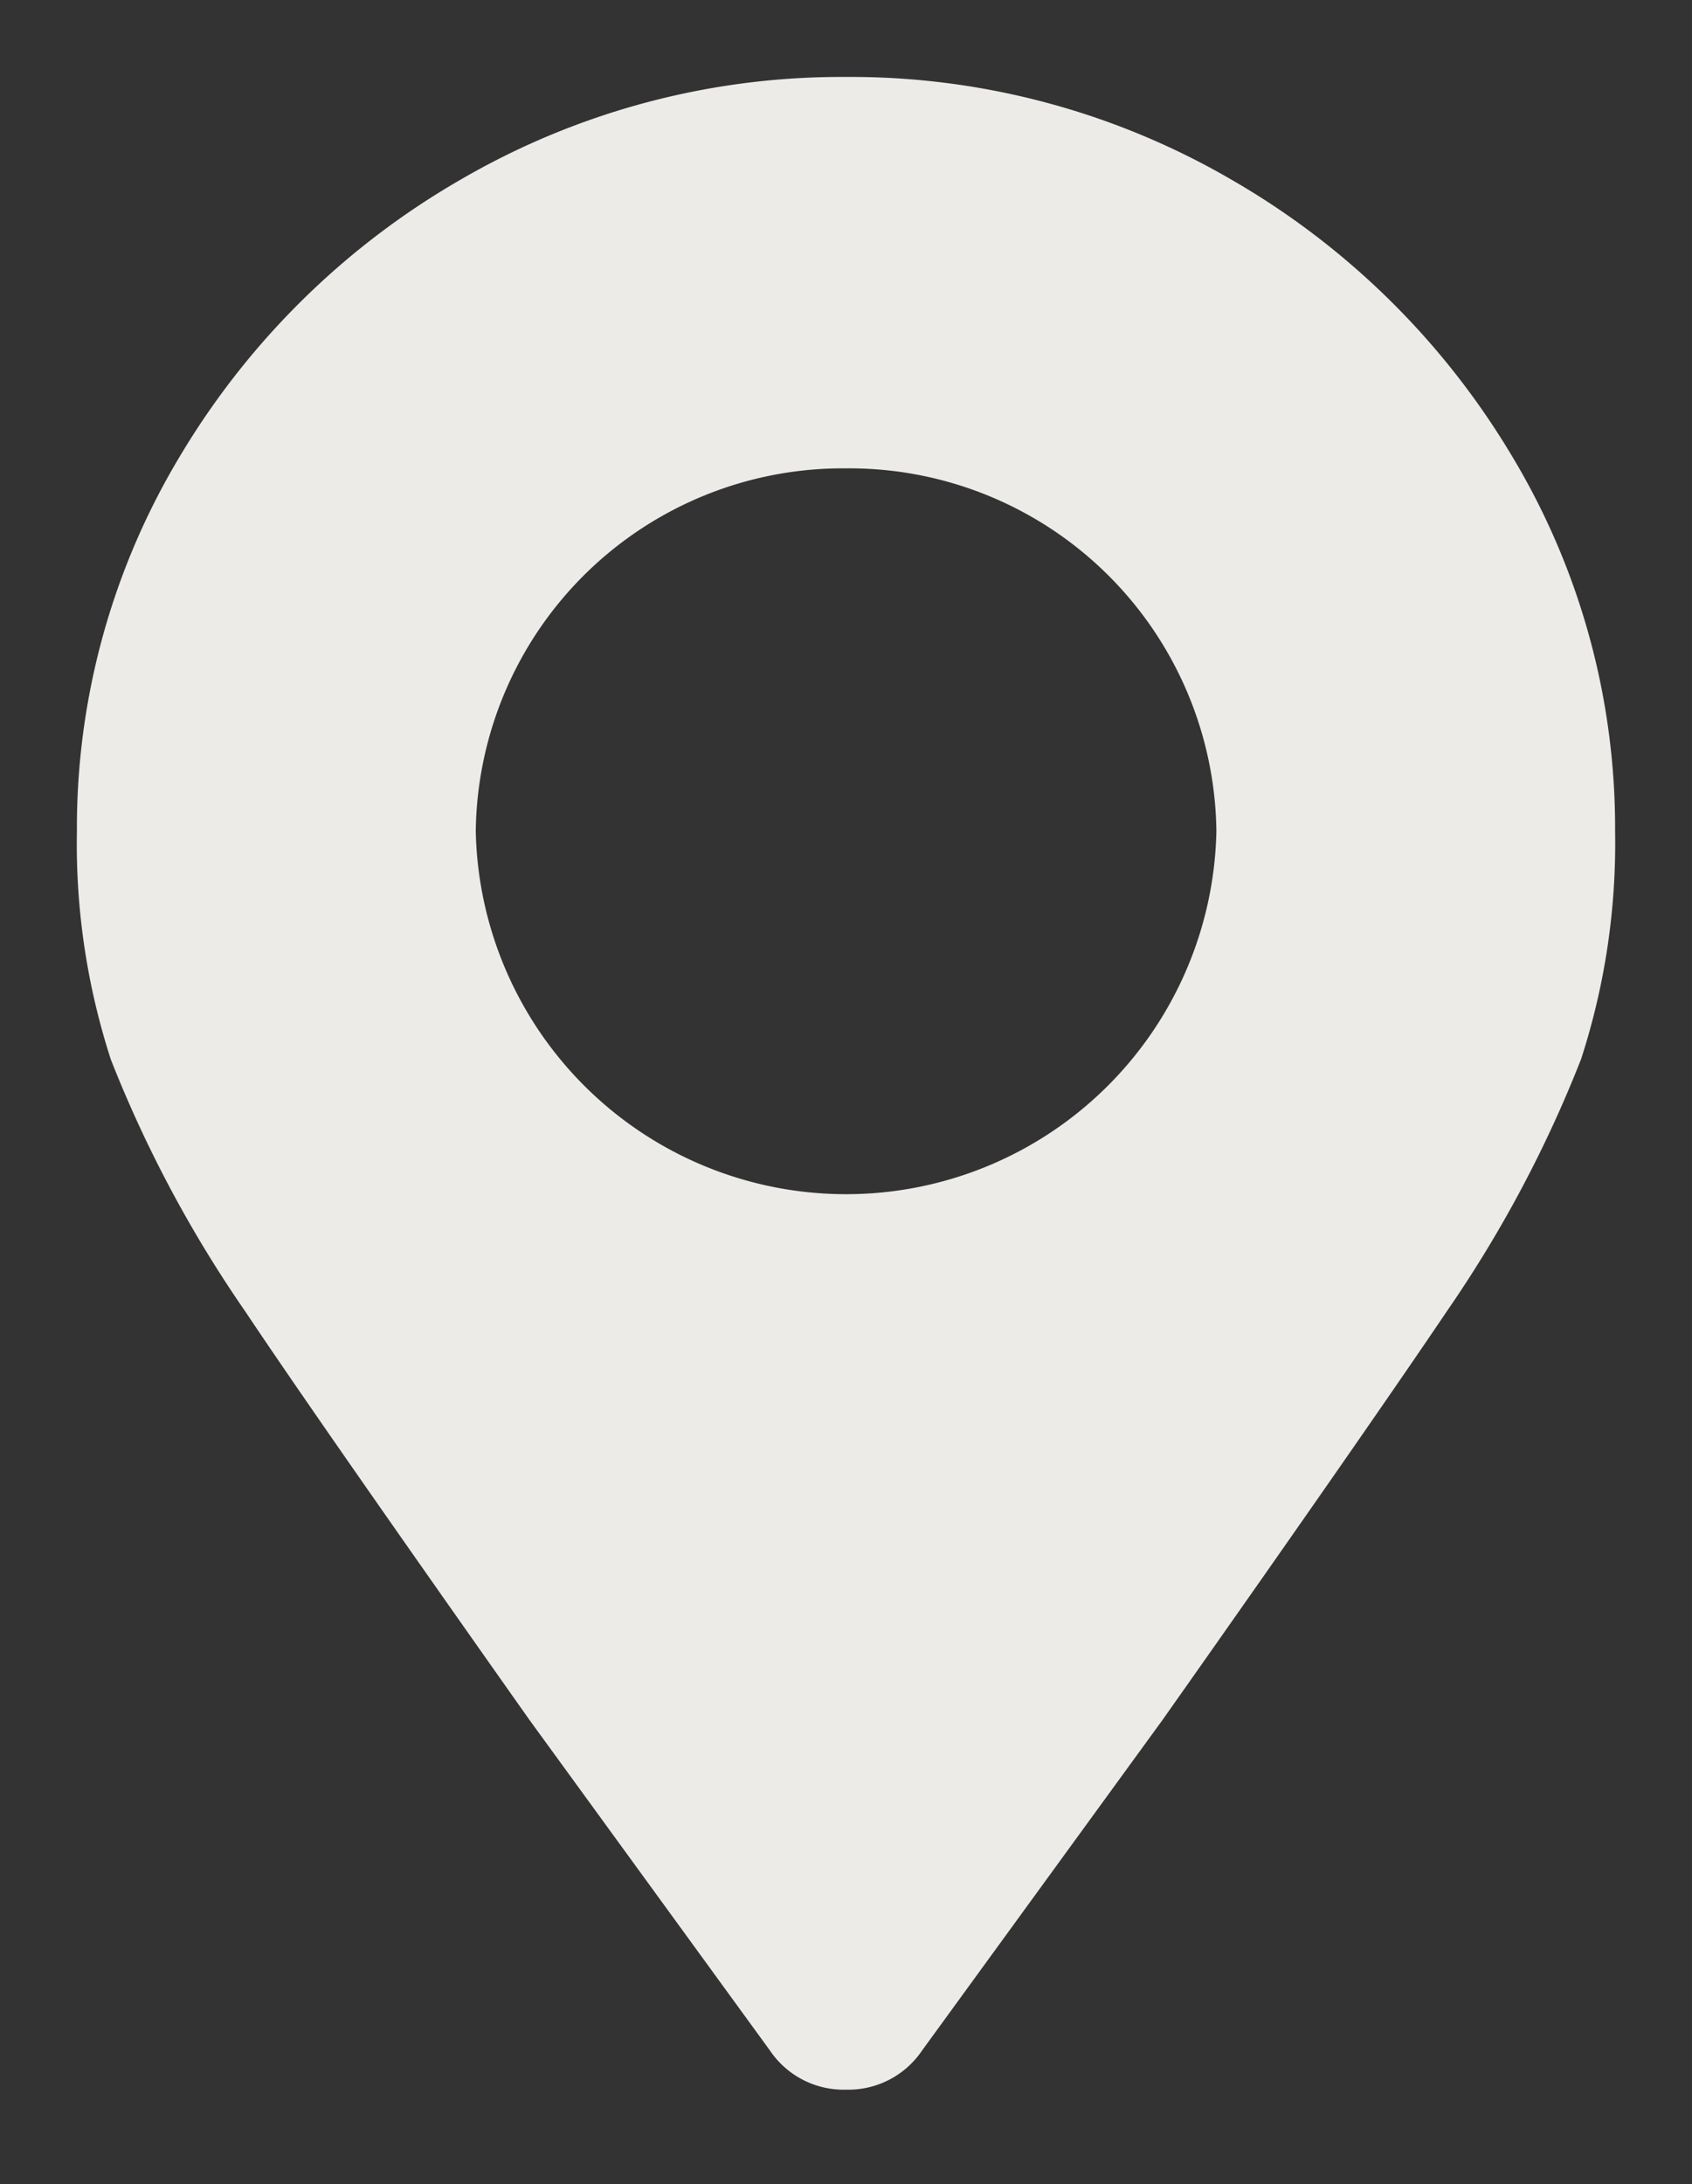
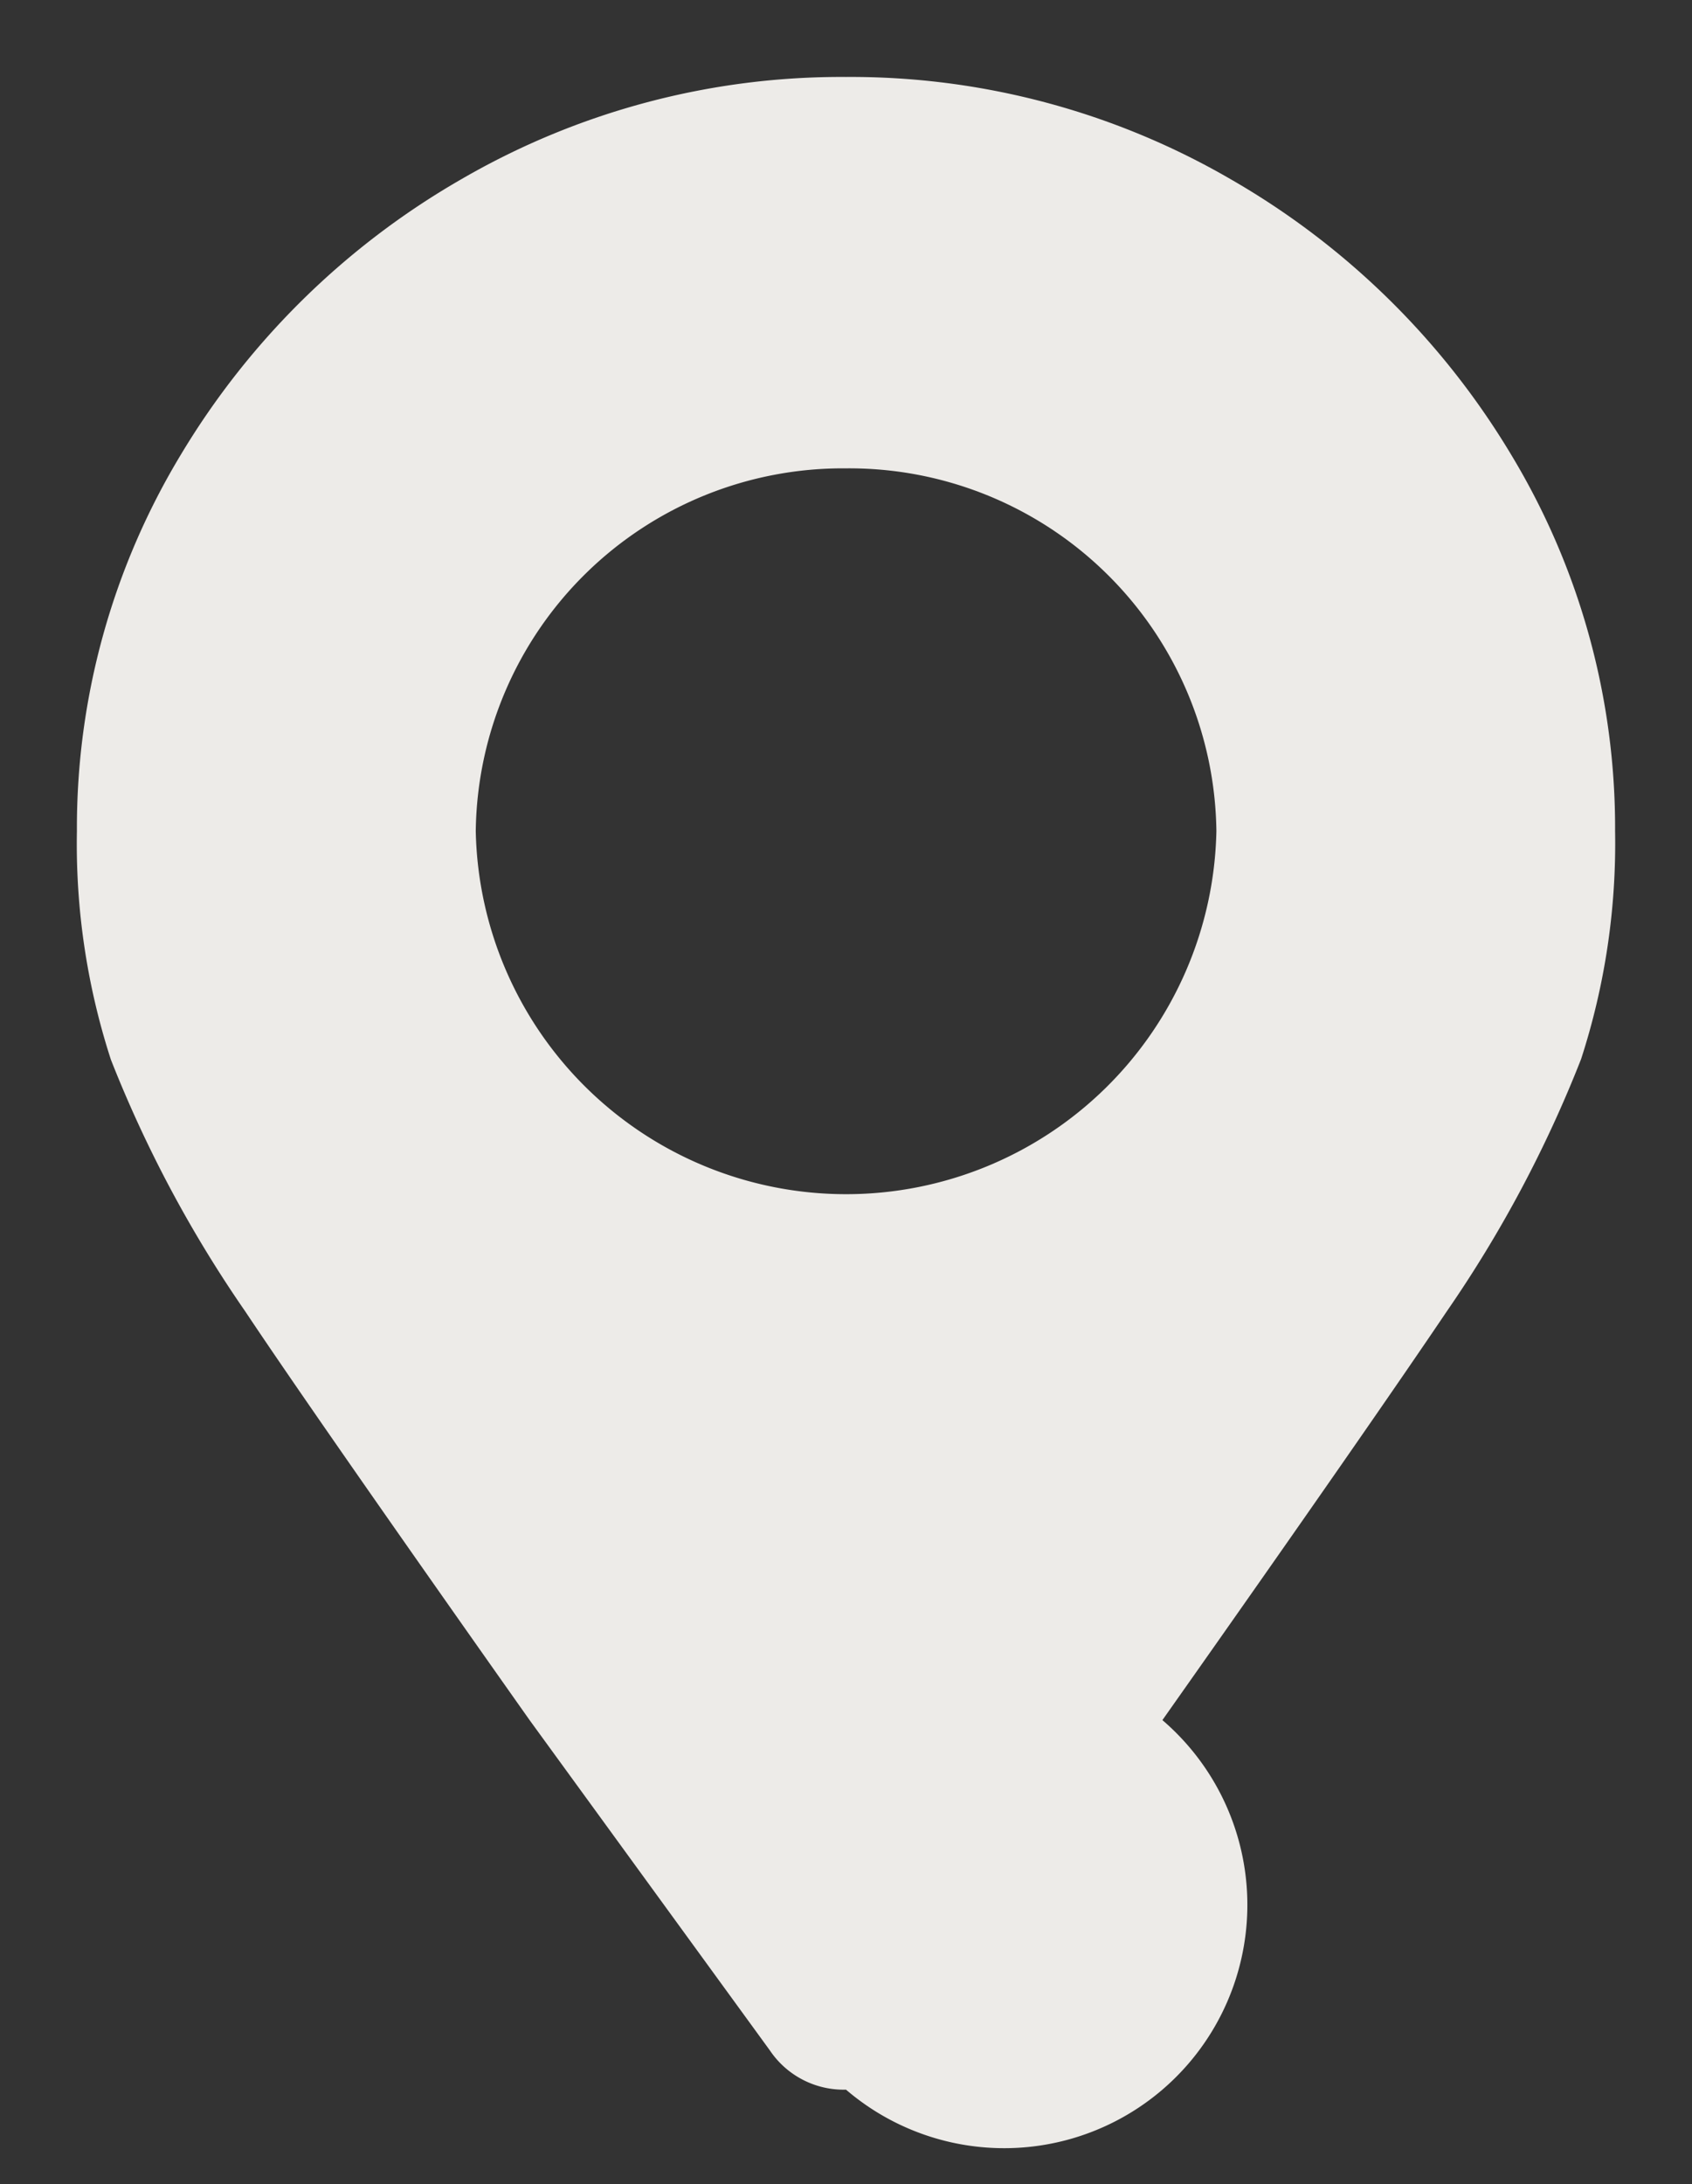
<svg xmlns="http://www.w3.org/2000/svg" width="11" height="14.192" viewBox="0 0 11 14.192">
  <rect x="0" y="0" width="11" height="14.192" fill="#333333" stroke="none" />
  <g id="IconLocation" transform="translate(0.5 0.5)">
    <g id="IconLocation-2" data-name="IconLocation">
-       <path id="Subtraction_1" data-name="Subtraction 1" d="M5,13.077a.578.578,0,0,1-.495-.255L2.943,10.676C2.012,9.358,1.39,8.464,1.094,8.02A8.056,8.056,0,0,1,.221,6.385,4.538,4.538,0,0,1,0,4.9,4.686,4.686,0,0,1,.677,2.452,5.069,5.069,0,0,1,2.5.664,4.922,4.922,0,0,1,5,0,4.922,4.922,0,0,1,7.5.664,5.069,5.069,0,0,1,9.323,2.452,4.686,4.686,0,0,1,10,4.9a4.538,4.538,0,0,1-.221,1.481A8.055,8.055,0,0,1,8.906,8.02c-.3.445-.919,1.338-1.849,2.656L5.495,12.822A.578.578,0,0,1,5,13.077ZM5,2.543A2.387,2.387,0,0,0,2.593,4.9a2.408,2.408,0,0,0,4.815,0A2.387,2.387,0,0,0,5,2.543Z" fill="#edebe8" stroke="rgba(0,0,0,0)" stroke-miterlimit="10" stroke-width="1" />
+       <path id="Subtraction_1" data-name="Subtraction 1" d="M5,13.077a.578.578,0,0,1-.495-.255L2.943,10.676C2.012,9.358,1.39,8.464,1.094,8.02A8.056,8.056,0,0,1,.221,6.385,4.538,4.538,0,0,1,0,4.9,4.686,4.686,0,0,1,.677,2.452,5.069,5.069,0,0,1,2.5.664,4.922,4.922,0,0,1,5,0,4.922,4.922,0,0,1,7.5.664,5.069,5.069,0,0,1,9.323,2.452,4.686,4.686,0,0,1,10,4.9a4.538,4.538,0,0,1-.221,1.481A8.055,8.055,0,0,1,8.906,8.02c-.3.445-.919,1.338-1.849,2.656A.578.578,0,0,1,5,13.077ZM5,2.543A2.387,2.387,0,0,0,2.593,4.9a2.408,2.408,0,0,0,4.815,0A2.387,2.387,0,0,0,5,2.543Z" fill="#edebe8" stroke="rgba(0,0,0,0)" stroke-miterlimit="10" stroke-width="1" />
    </g>
  </g>
</svg>